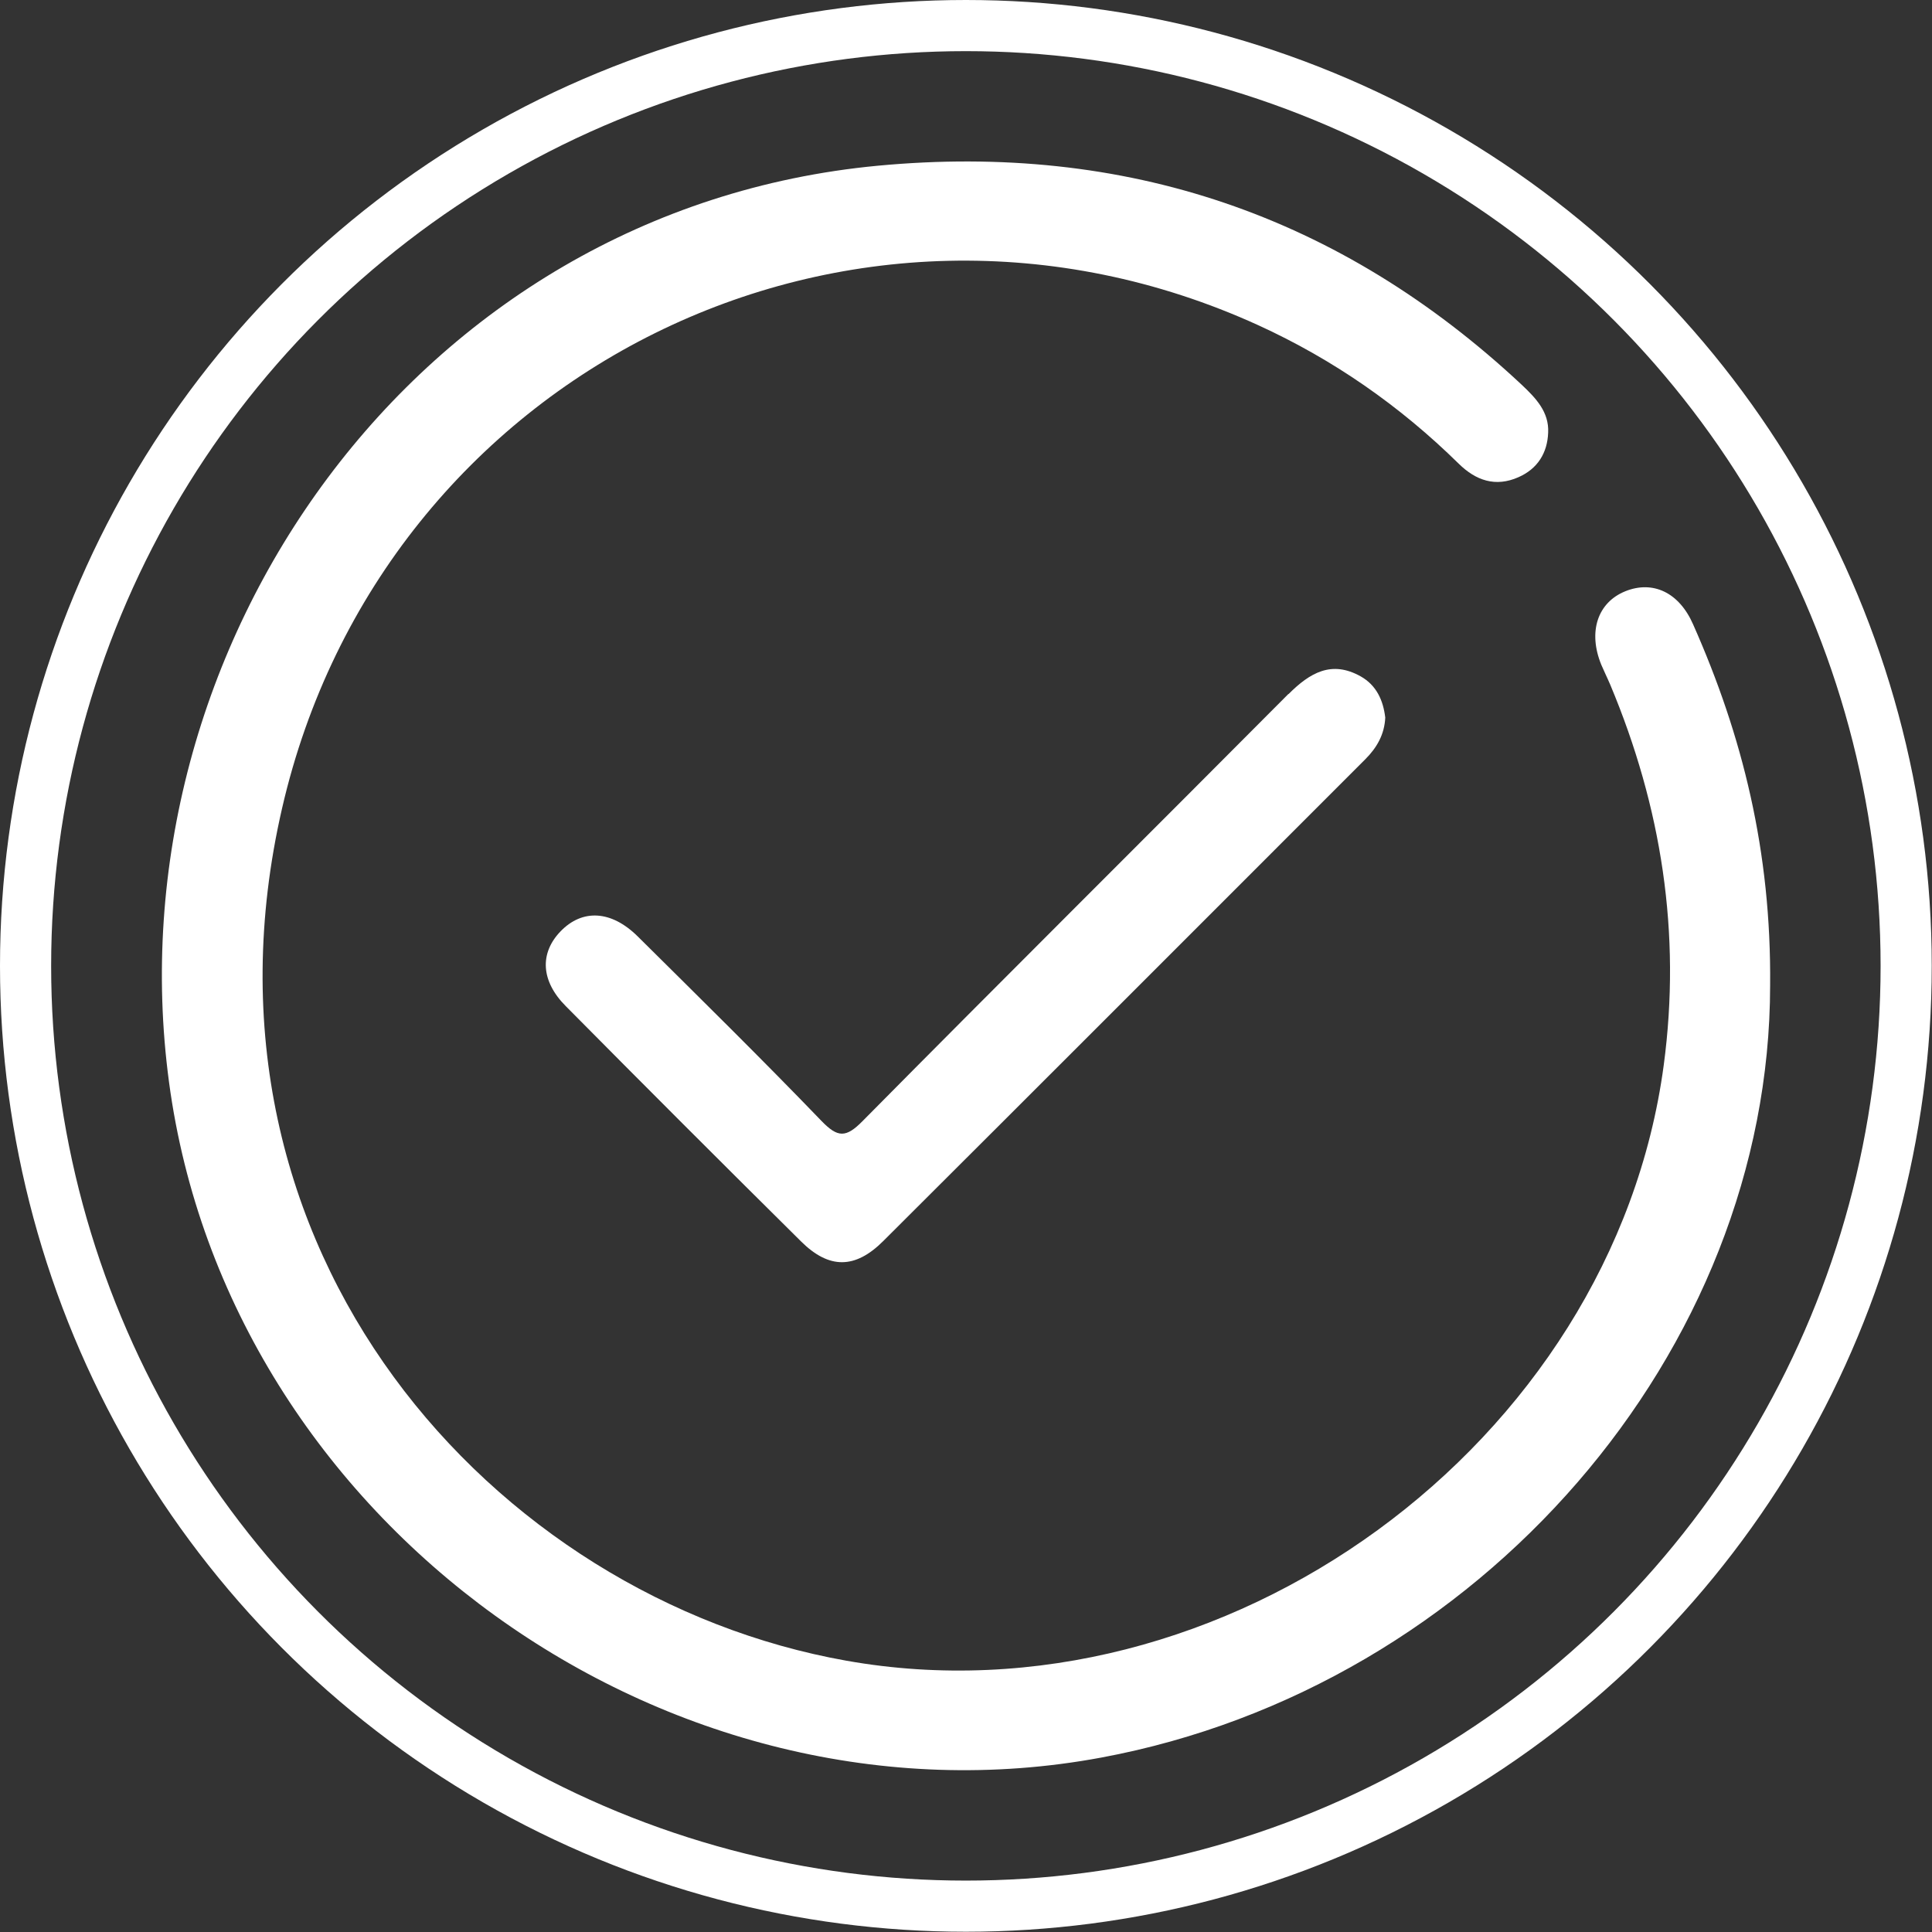
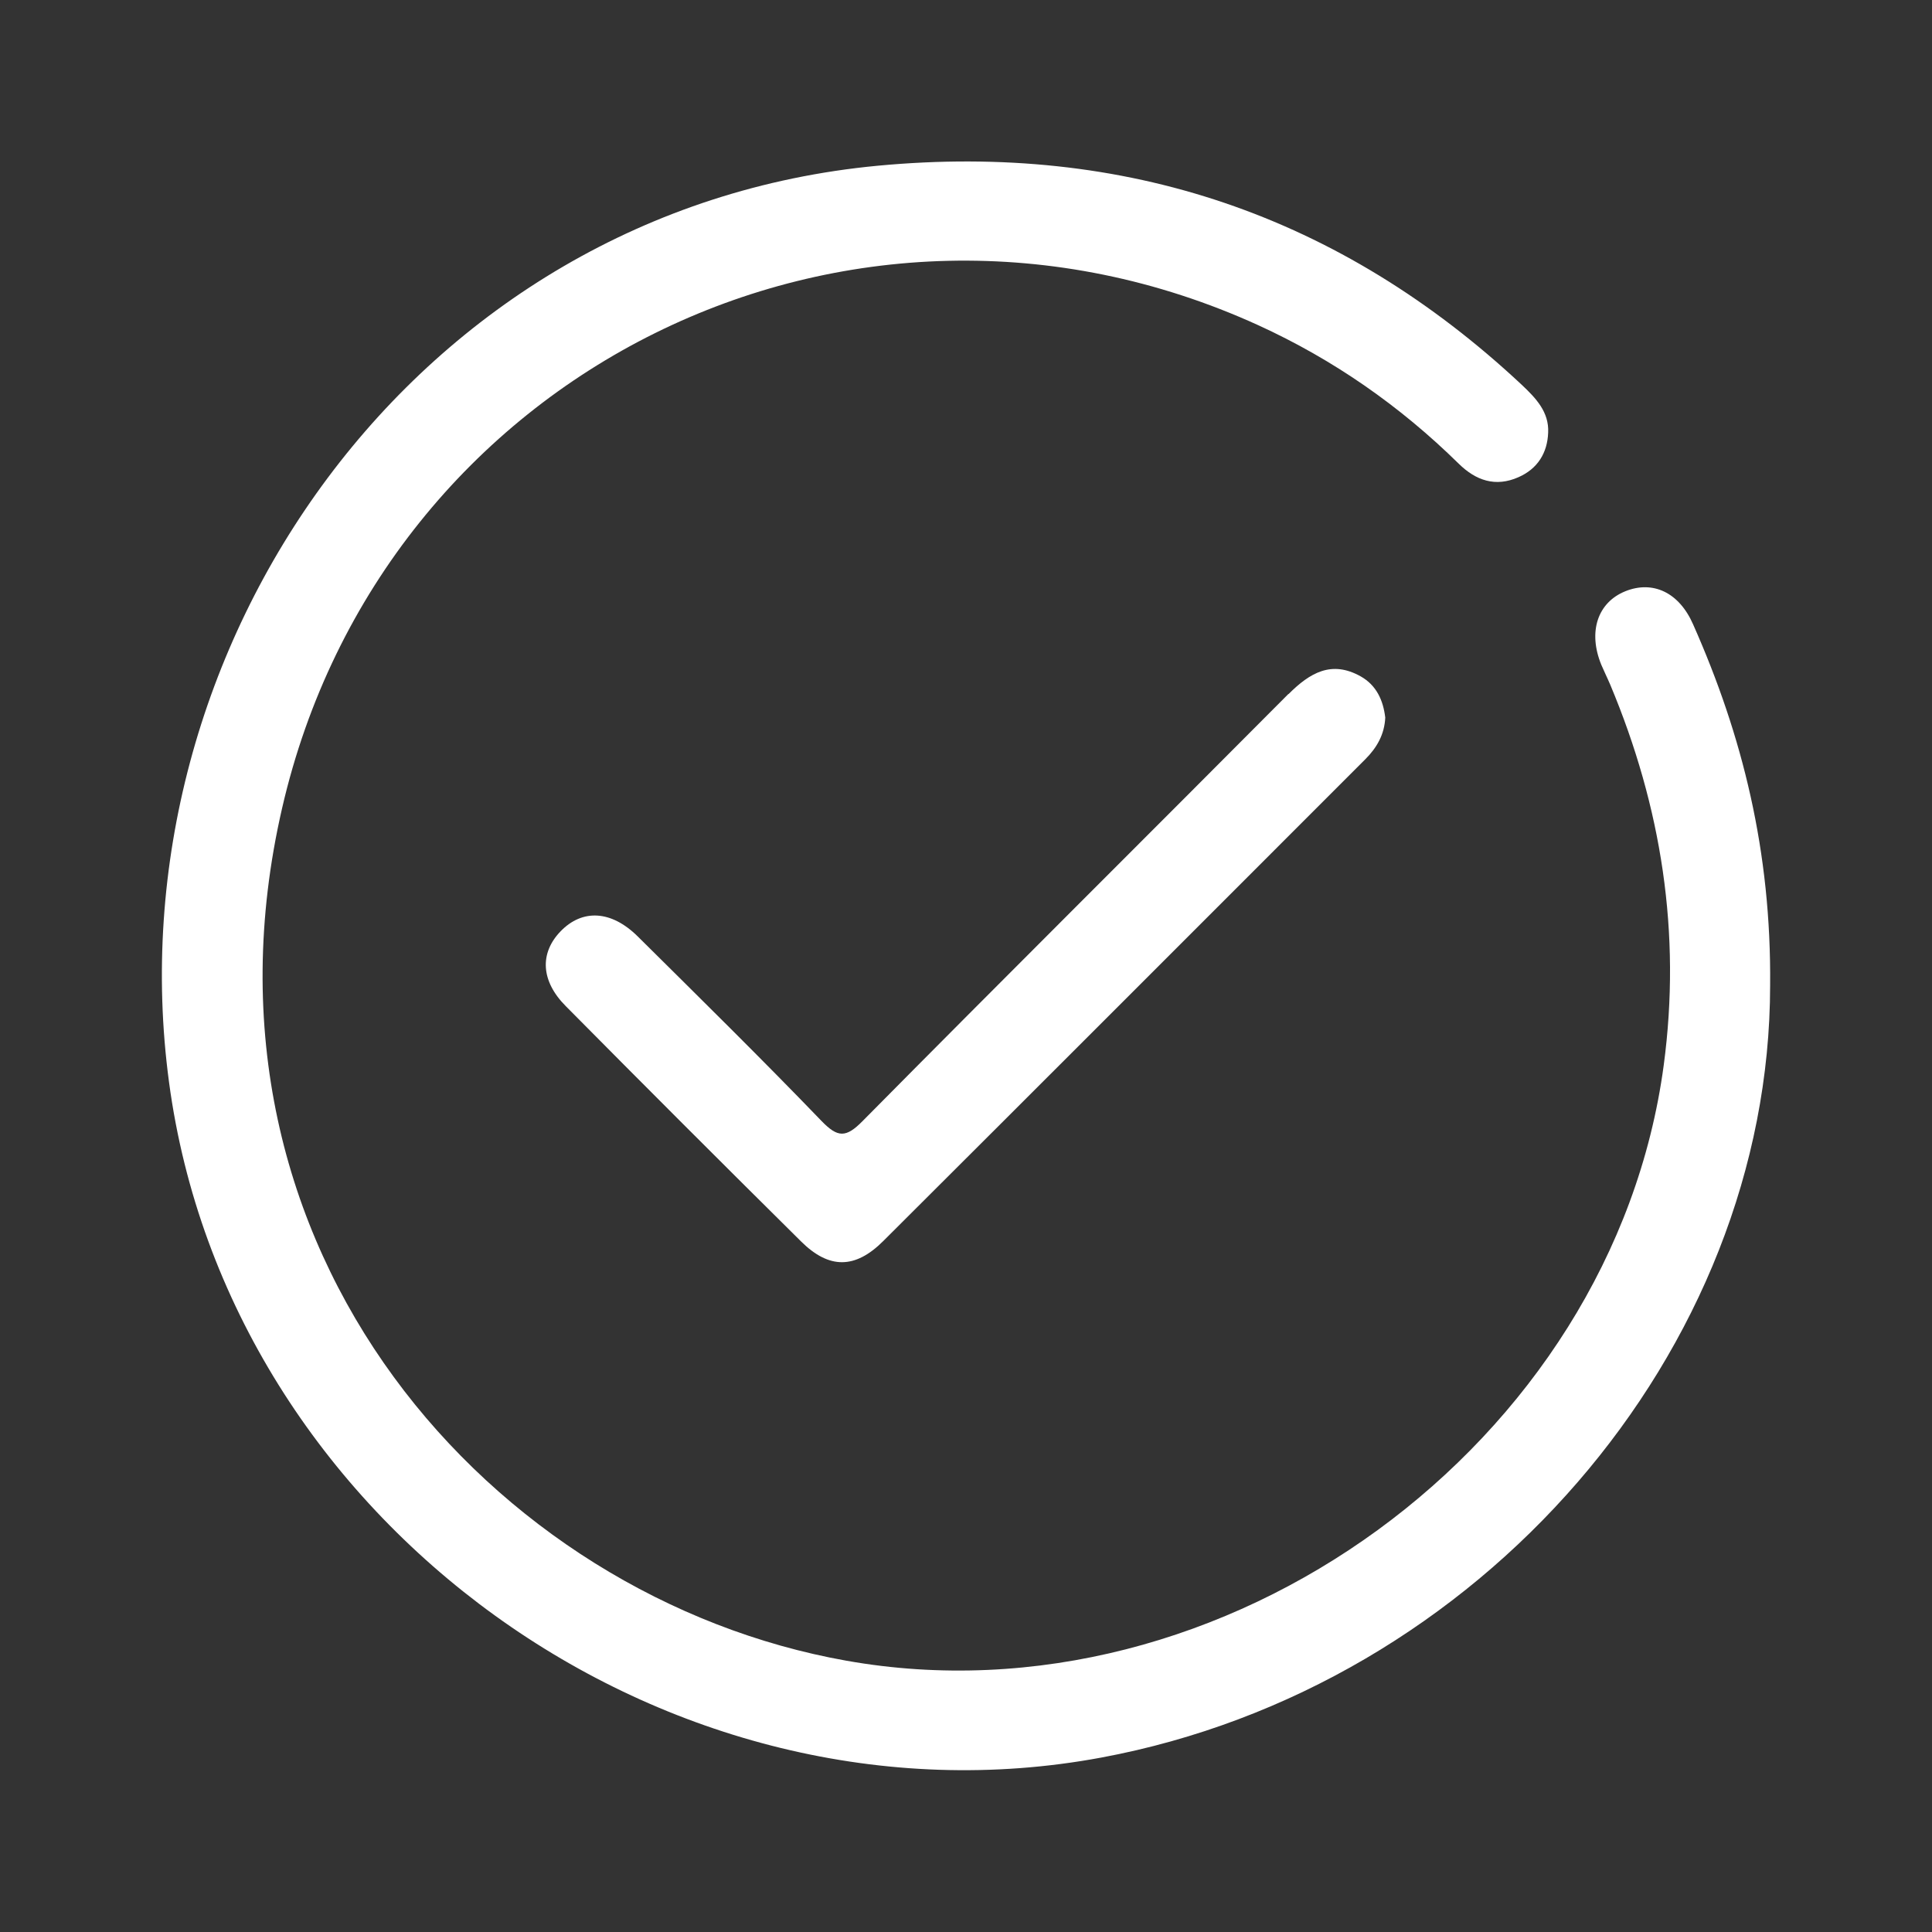
<svg xmlns="http://www.w3.org/2000/svg" id="Layer_2" data-name="Layer 2" viewBox="0 0 75.55 75.55">
  <rect x="0" y="0" width="75.55" height="75.55" fill="#333333" stroke="none" />
  <defs>
    <style> .cls-1 { fill: none; stroke: #fff; stroke-miterlimit: 10; stroke-width: 2px; } .cls-2 { fill: #fff; stroke-width: 0px; } </style>
  </defs>
  <g id="Layer_1-2" data-name="Layer 1">
    <g>
-       <circle class="cls-1" cx="37.77" cy="37.77" r="36.77" />
      <path class="cls-2" d="m69.22,38.52c0,14.32-11.36,27.46-26.16,30.21-16.94,3.15-34.14-9.17-36.45-26.41C4.33,25.36,16.21,8.19,34.33,6.48c9.67-.91,18.08,1.93,25.18,8.57.55.52,1.07,1.06,1.03,1.87-.03.79-.41,1.41-1.16,1.74-.9.4-1.67.13-2.34-.53-2.3-2.26-4.9-4.07-7.83-5.41-15.94-7.27-34.25,1.79-38.18,18.89-3.98,17.3,8.27,30.88,22.06,33.33,14.77,2.63,29.99-8.48,31.97-23.29.69-5.16-.09-10.1-2.09-14.87-.11-.26-.24-.52-.35-.78-.53-1.29-.15-2.44.94-2.88,1.07-.43,2.1.04,2.65,1.3,1.93,4.35,3.06,8.88,3.01,14.12Zm-18.84-11.38c-5.54,5.57-11.12,11.11-16.65,16.7-.65.66-.97.65-1.6,0-2.36-2.45-4.78-4.83-7.19-7.22-1.04-1.03-2.17-1.08-3.02-.2-.82.85-.78,1.94.21,2.93,3.05,3.08,6.12,6.15,9.2,9.2,1.09,1.08,2.11,1.08,3.21-.02,6.29-6.27,12.57-12.56,18.85-18.84.45-.45.75-.97.78-1.63-.08-.67-.34-1.26-.96-1.61-1.14-.64-1.99-.14-2.82.69Z" />
    </g>
  </g>
</svg>